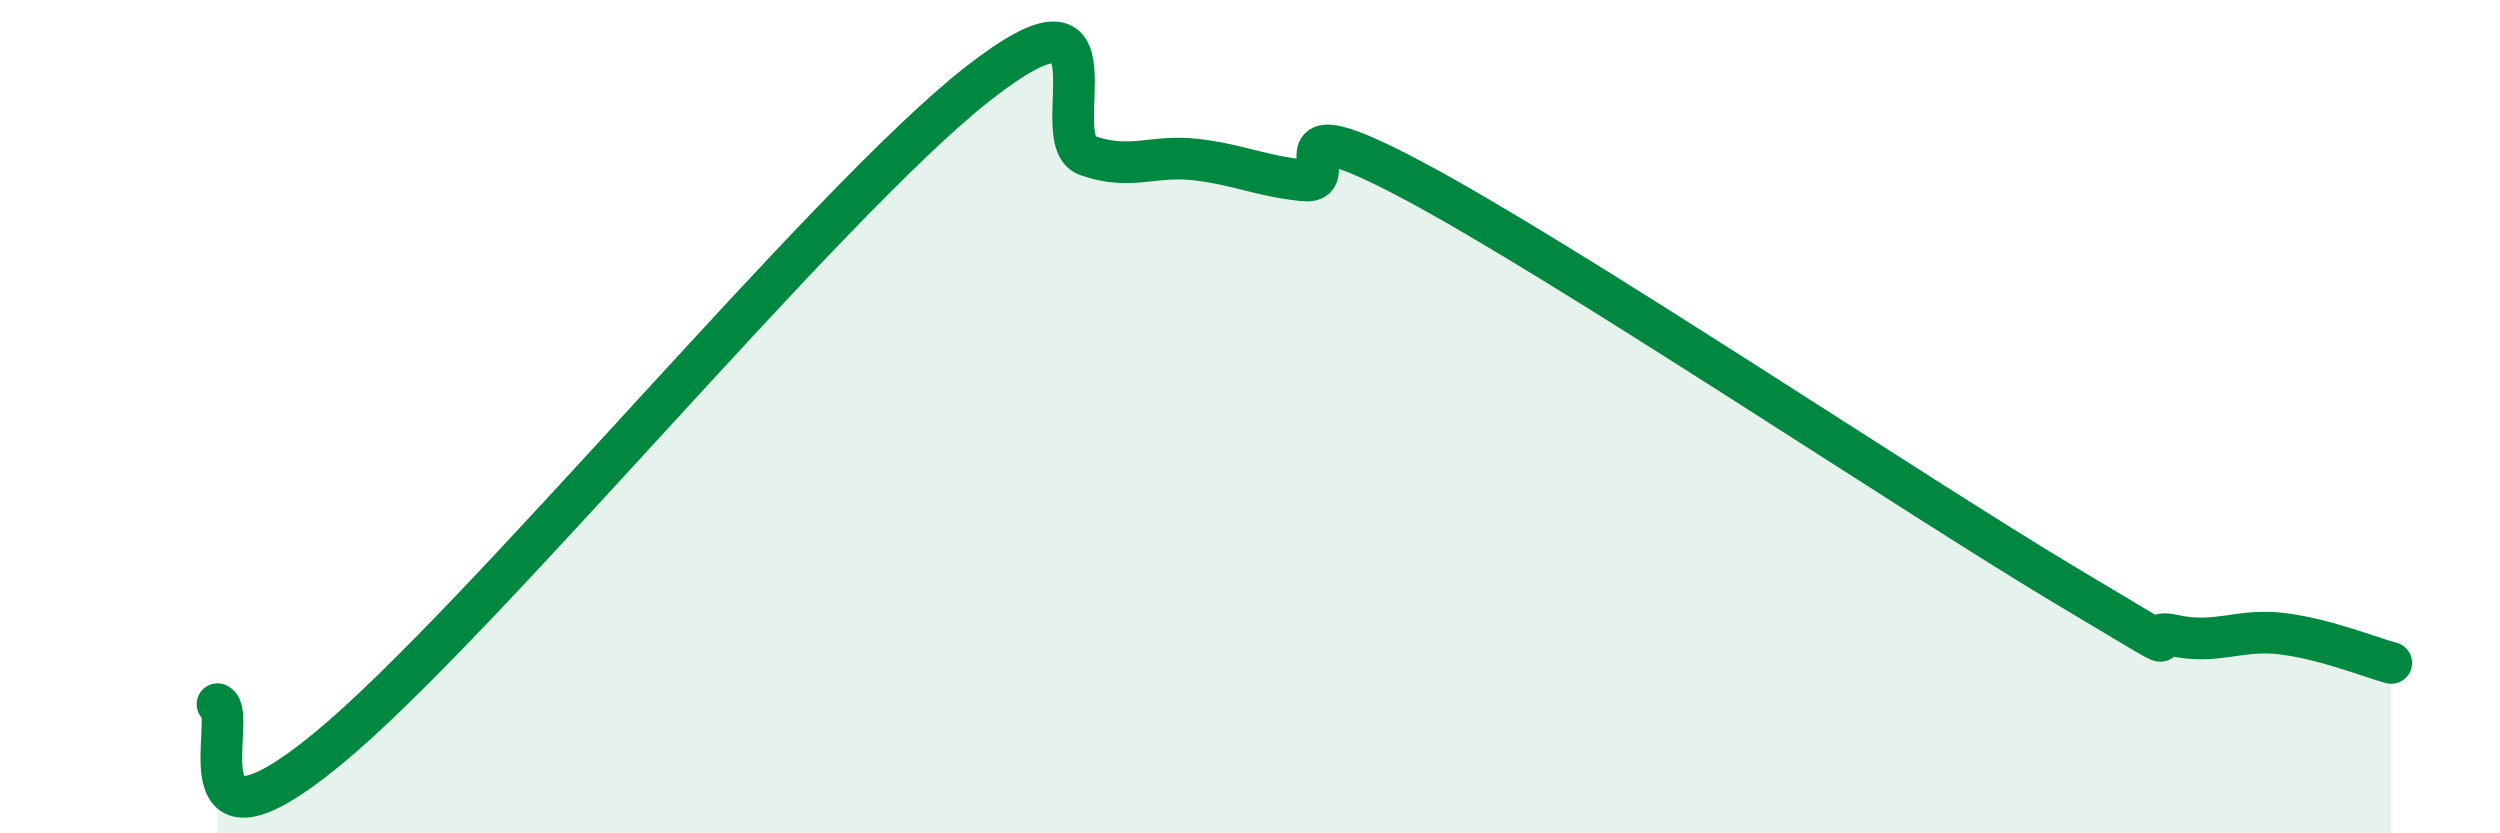
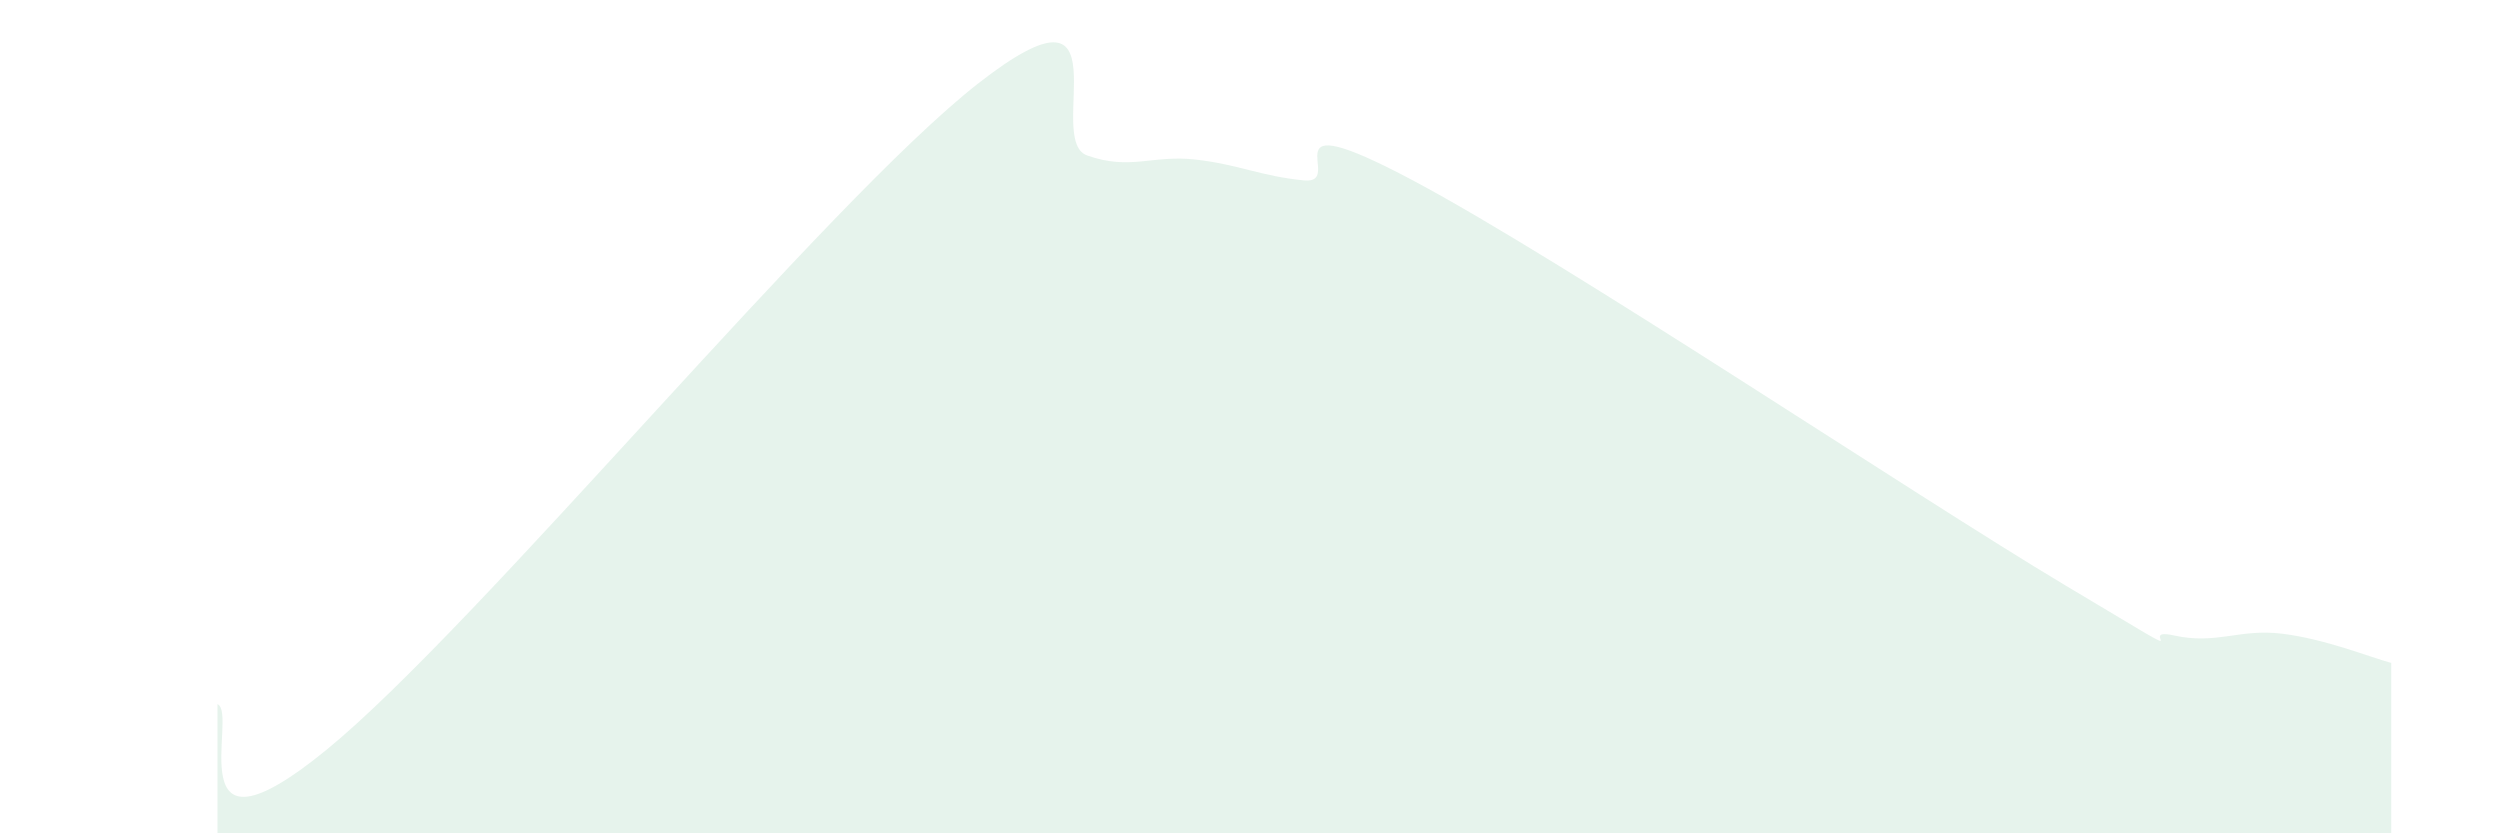
<svg xmlns="http://www.w3.org/2000/svg" width="60" height="20" viewBox="0 0 60 20">
  <path d="M 5.22,16.9 C 5.74,17.12 4.18,20.98 7.83,18 C 11.48,15.02 19.83,4.85 23.48,2 C 27.13,-0.85 25.05,3.36 26.09,3.73 C 27.13,4.1 27.66,3.71 28.7,3.83 C 29.74,3.95 30.26,4.23 31.3,4.33 C 32.34,4.43 30.26,2.39 33.91,4.33 C 37.56,6.27 45.92,11.87 49.57,14.05 C 53.22,16.23 51.13,15.02 52.17,15.25 C 53.21,15.48 53.74,15.08 54.78,15.21 C 55.82,15.34 56.87,15.77 57.39,15.91L57.39 20L5.22 20Z" fill="#008740" opacity="0.1" stroke-linecap="round" stroke-linejoin="round" />
-   <path d="M 5.22,16.9 C 5.74,17.12 4.18,20.98 7.83,18 C 11.48,15.02 19.83,4.85 23.48,2 C 27.13,-0.85 25.05,3.36 26.09,3.73 C 27.13,4.1 27.66,3.71 28.7,3.83 C 29.74,3.95 30.26,4.23 31.3,4.33 C 32.34,4.43 30.26,2.39 33.91,4.33 C 37.56,6.27 45.92,11.87 49.57,14.05 C 53.22,16.23 51.13,15.02 52.17,15.25 C 53.21,15.48 53.74,15.08 54.78,15.21 C 55.82,15.34 56.87,15.77 57.39,15.91" stroke="#008740" stroke-width="1" fill="none" stroke-linecap="round" stroke-linejoin="round" />
</svg>